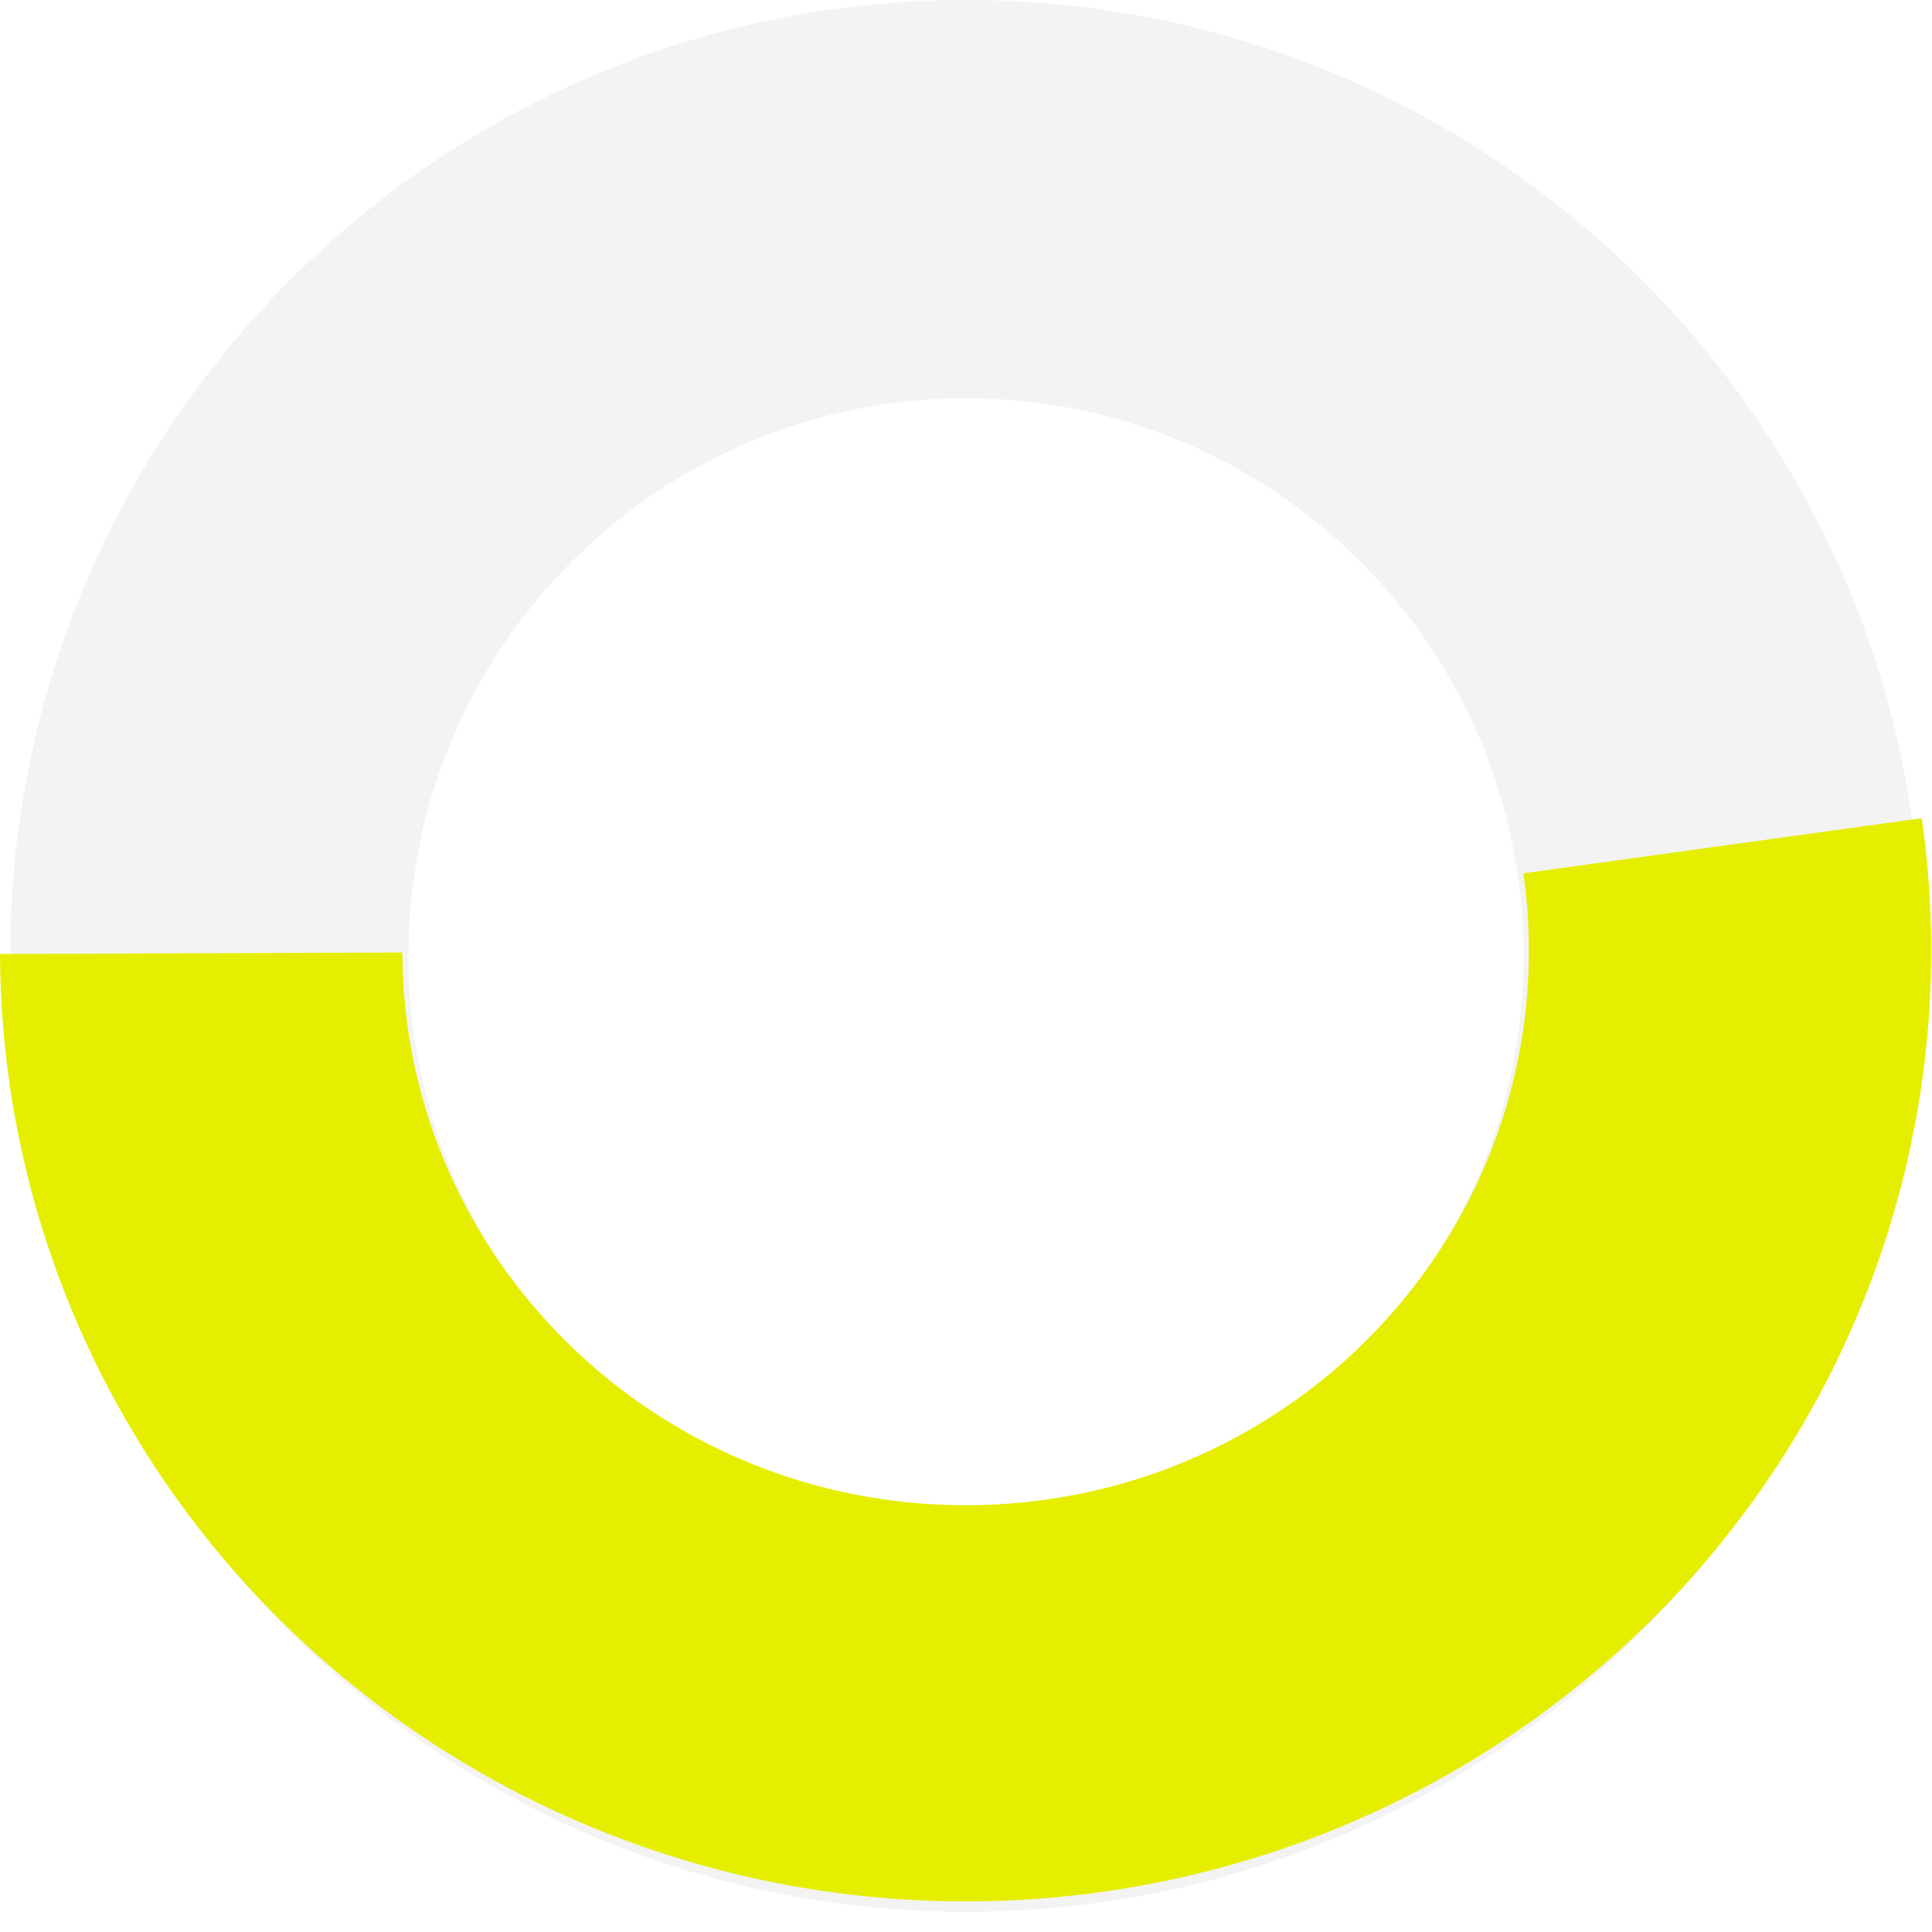
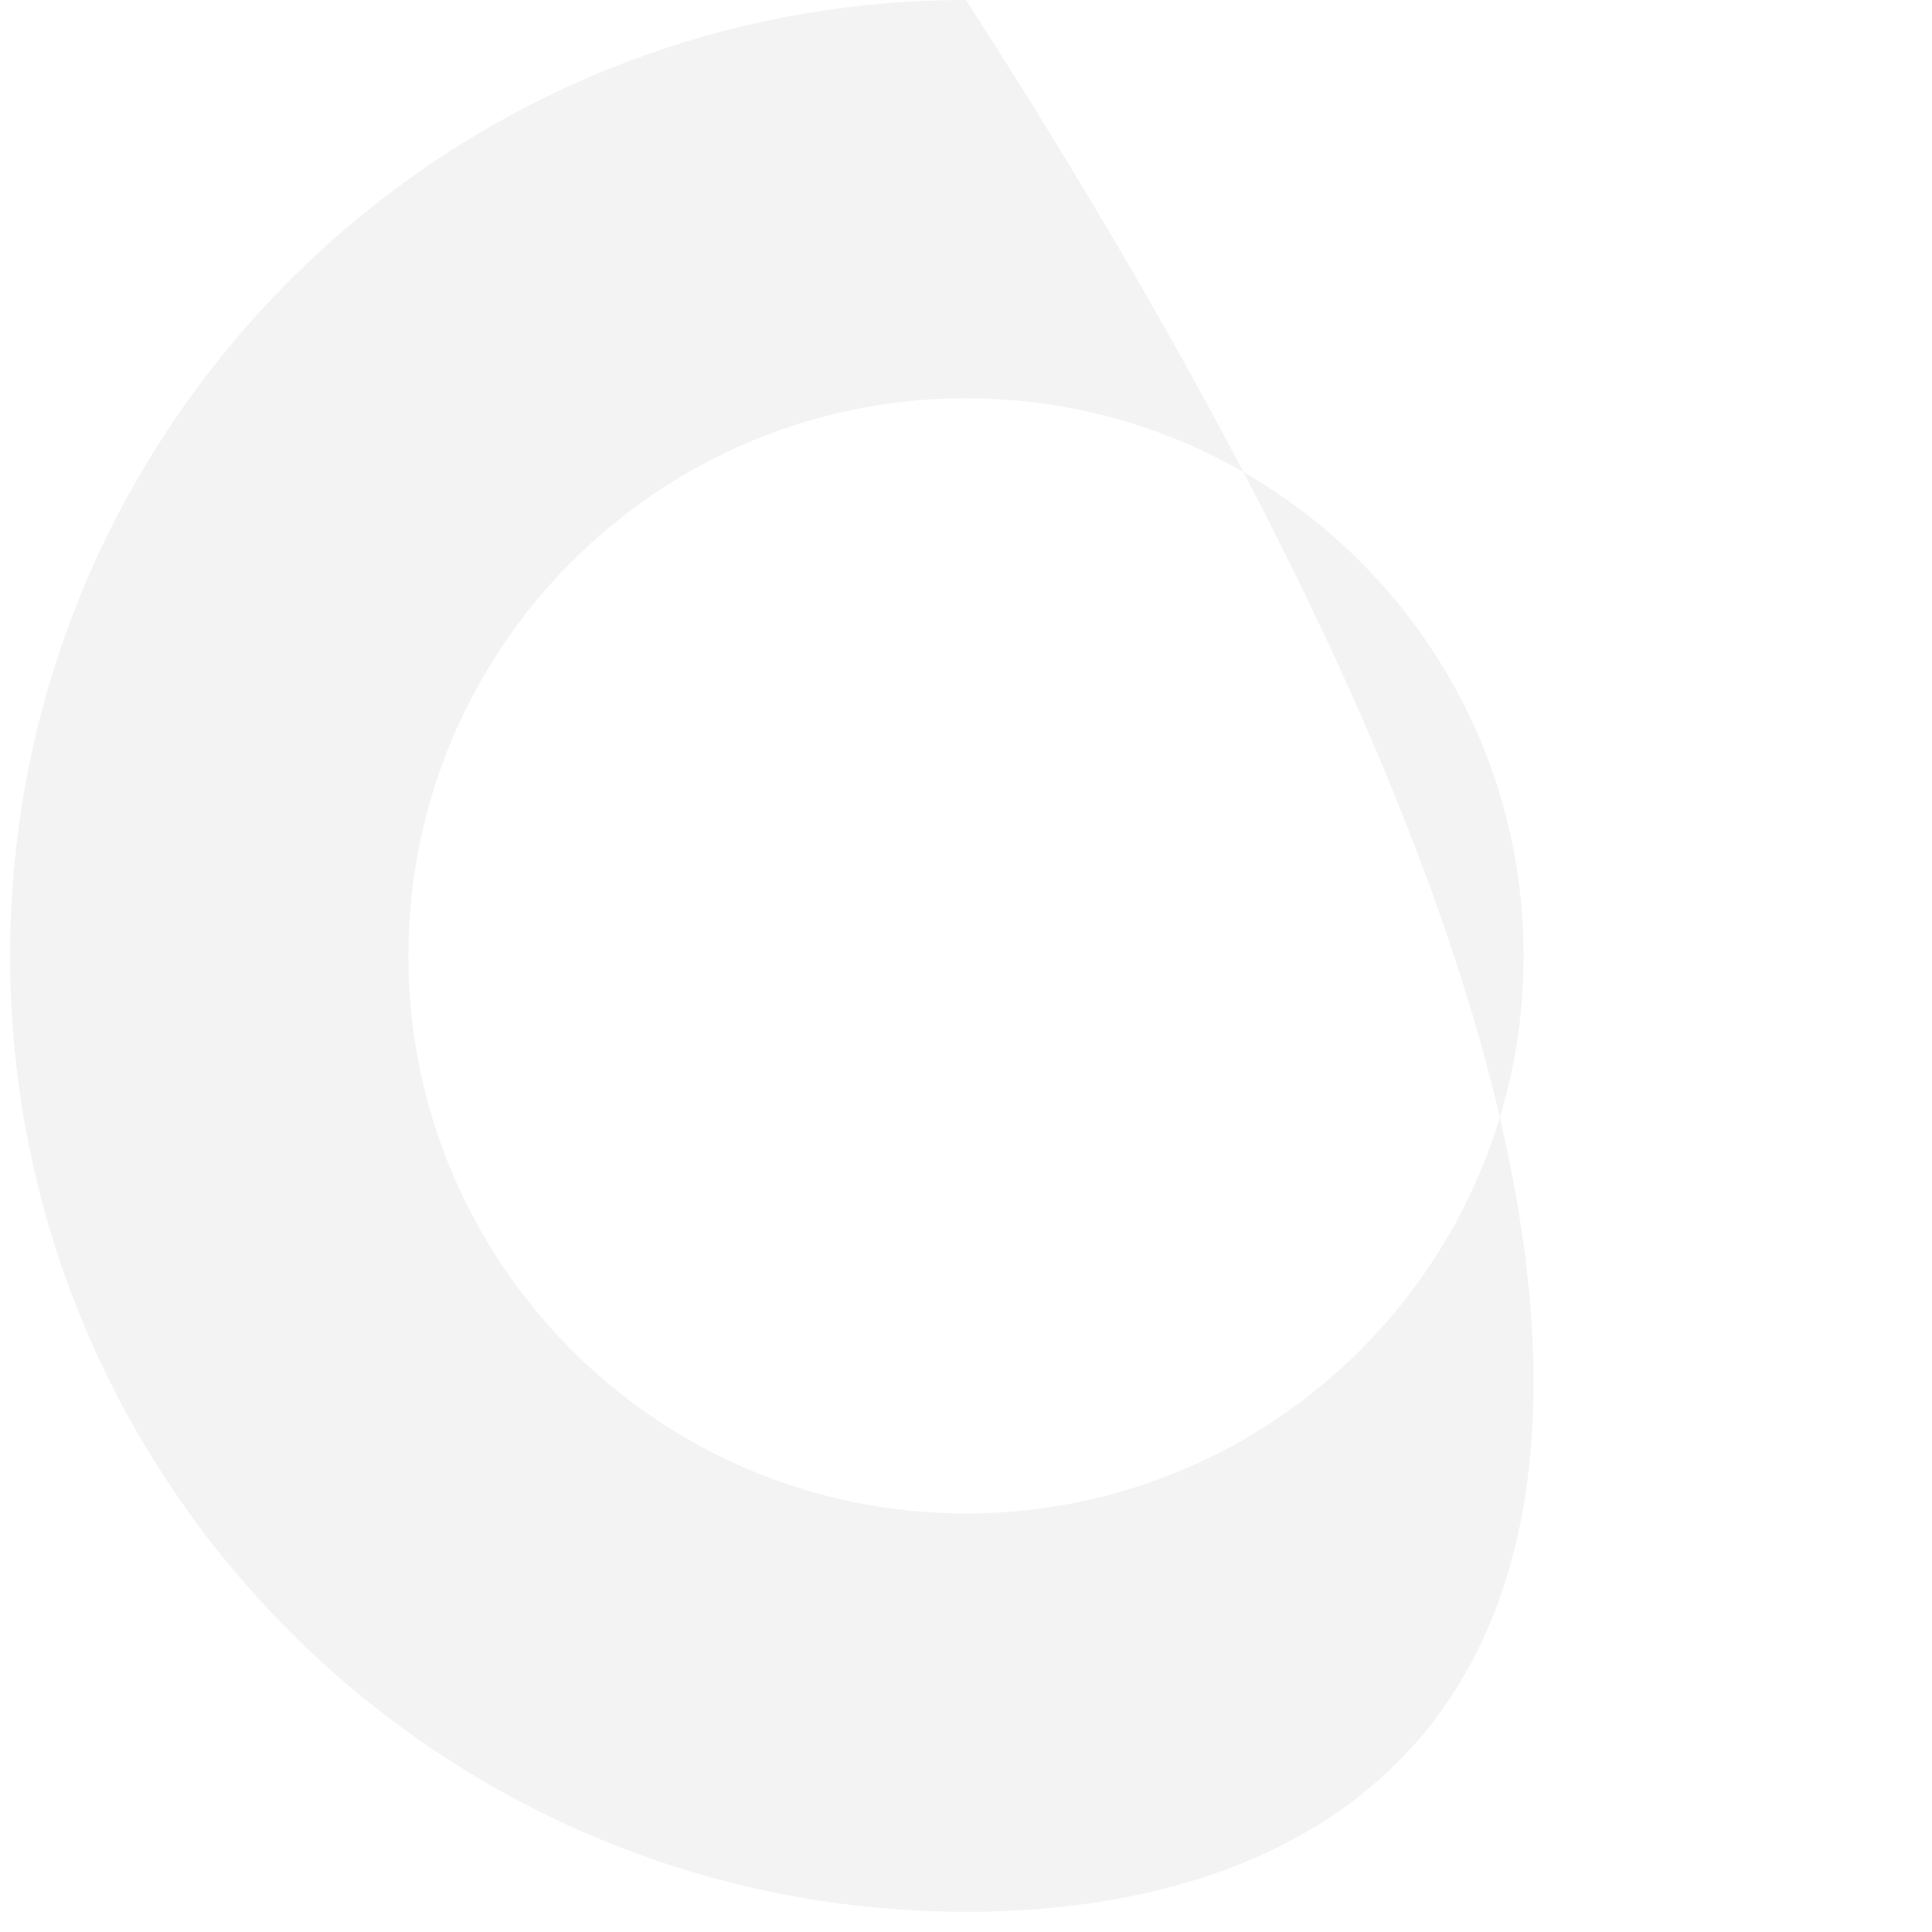
<svg xmlns="http://www.w3.org/2000/svg" width="64" height="64" viewBox="0 0 64 64" fill="none">
-   <path d="M32 0C49.488 6.28796e-05 63.665 14.177 63.665 31.665C63.665 49.153 49.488 63.33 32 63.33C14.512 63.33 0.335 49.153 0.335 31.665C0.335 14.177 14.512 0 32 0ZM32.001 13.193C21.8 13.193 13.529 21.464 13.529 31.665C13.53 41.866 21.8 50.136 32.001 50.136C42.202 50.136 50.471 41.866 50.472 31.665C50.472 21.464 42.202 13.194 32.001 13.193Z" fill="#C4C4C4" fill-opacity="0.2" />
-   <path d="M34.282 62.906C29.909 63.215 25.519 62.636 21.383 61.204C17.247 59.772 13.454 57.518 10.239 54.582C7.024 51.647 4.457 48.092 2.695 44.138C0.934 40.185 0.016 35.917 0 31.6L13.328 31.553C13.366 41.701 21.752 49.899 32.057 49.862C42.362 49.826 50.685 41.57 50.646 31.422C50.643 30.576 50.58 29.744 50.465 28.93L63.662 27.103C64.273 31.378 63.985 35.731 62.816 39.892C61.648 44.052 59.622 47.931 56.867 51.288C54.112 54.645 50.686 57.41 46.801 59.408C42.915 61.407 38.654 62.597 34.282 62.906Z" fill="#E6EE00" />
+   <path d="M32 0C63.665 49.153 49.488 63.33 32 63.33C14.512 63.33 0.335 49.153 0.335 31.665C0.335 14.177 14.512 0 32 0ZM32.001 13.193C21.8 13.193 13.529 21.464 13.529 31.665C13.53 41.866 21.8 50.136 32.001 50.136C42.202 50.136 50.471 41.866 50.472 31.665C50.472 21.464 42.202 13.194 32.001 13.193Z" fill="#C4C4C4" fill-opacity="0.2" />
</svg>